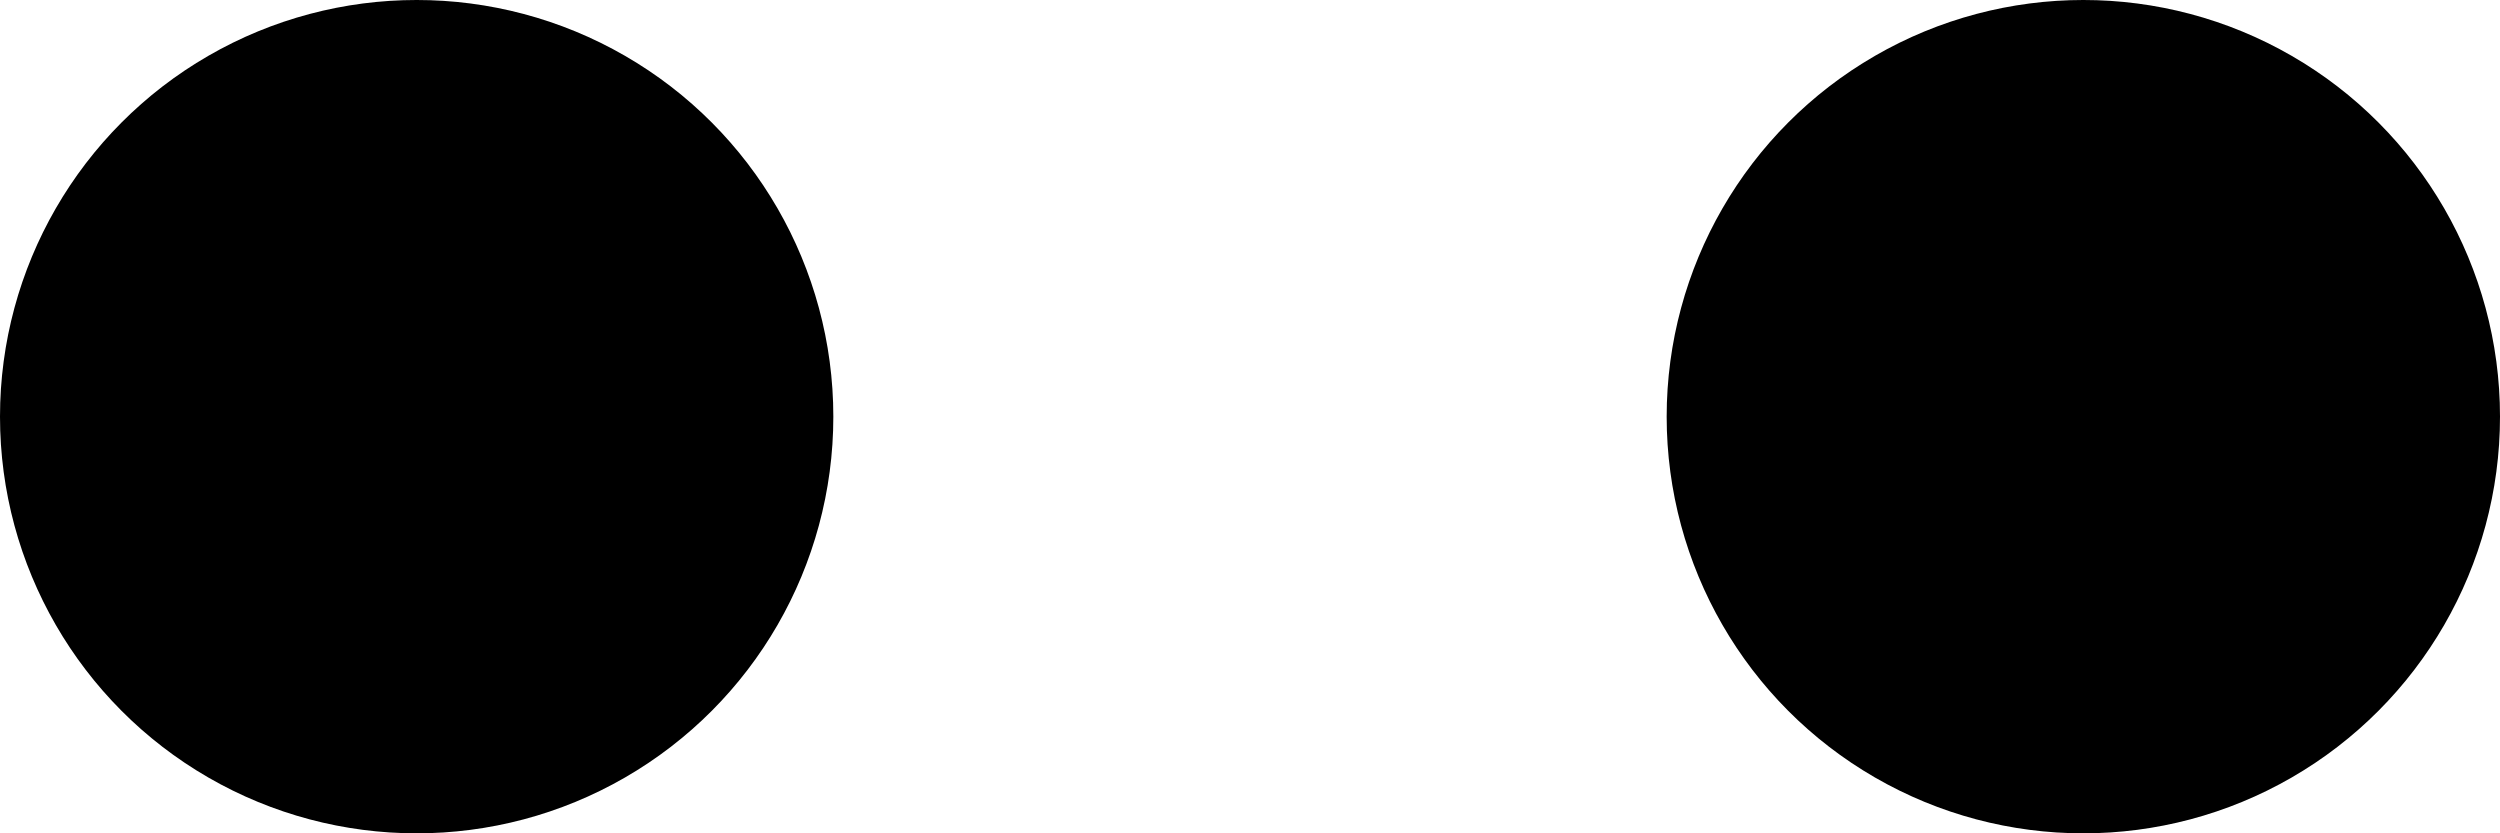
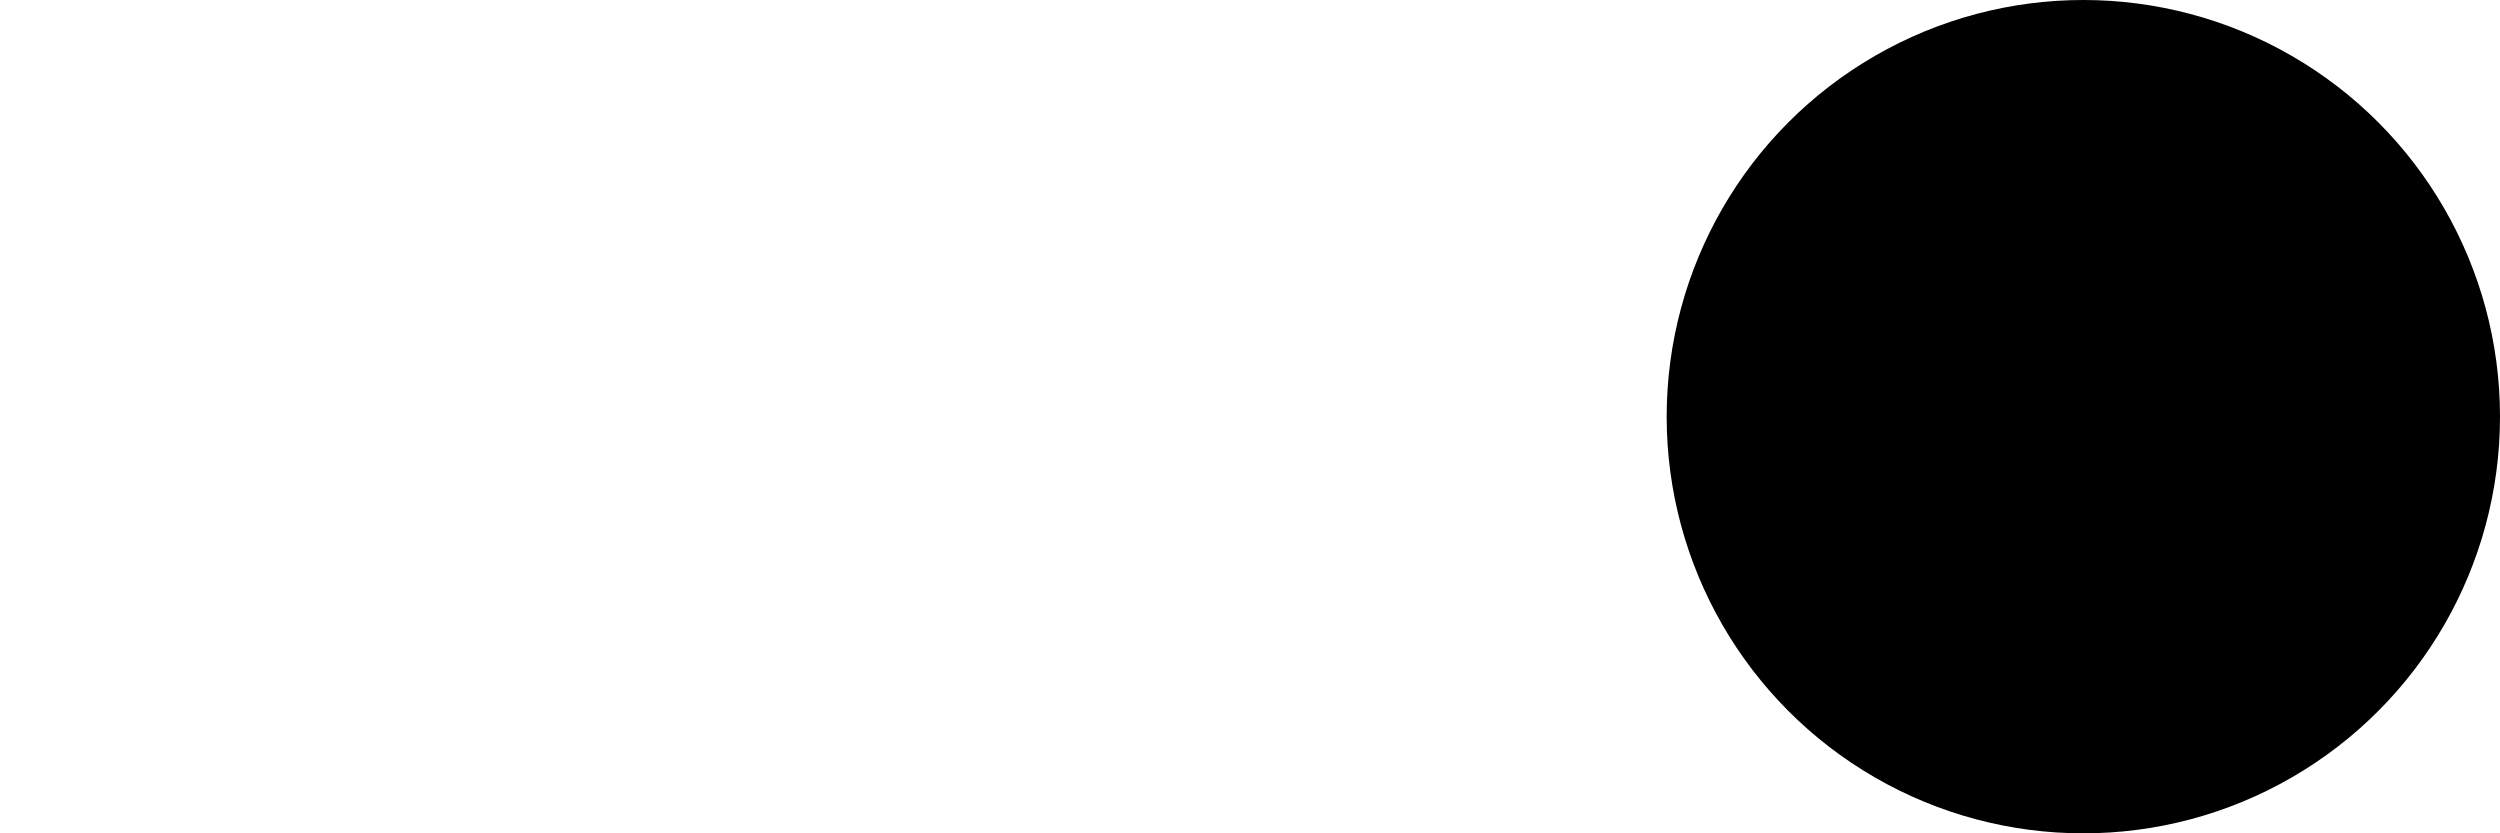
<svg xmlns="http://www.w3.org/2000/svg" id="Ebene_2" data-name="Ebene 2" viewBox="0 0 60 20">
  <defs>
    <style>
      .cls-1 {
        fill: #000;
        stroke-width: 0px;
      }
    </style>
  </defs>
  <g id="Ebene_1-2" data-name="Ebene 1">
    <g id="Gruppe_64" data-name="Gruppe 64">
-       <circle id="Ellipse_8" data-name="Ellipse 8" class="cls-1" cx="10" cy="10" r="10" />
      <circle id="Ellipse_10" data-name="Ellipse 10" class="cls-1" cx="50" cy="10" r="10" />
    </g>
  </g>
</svg>